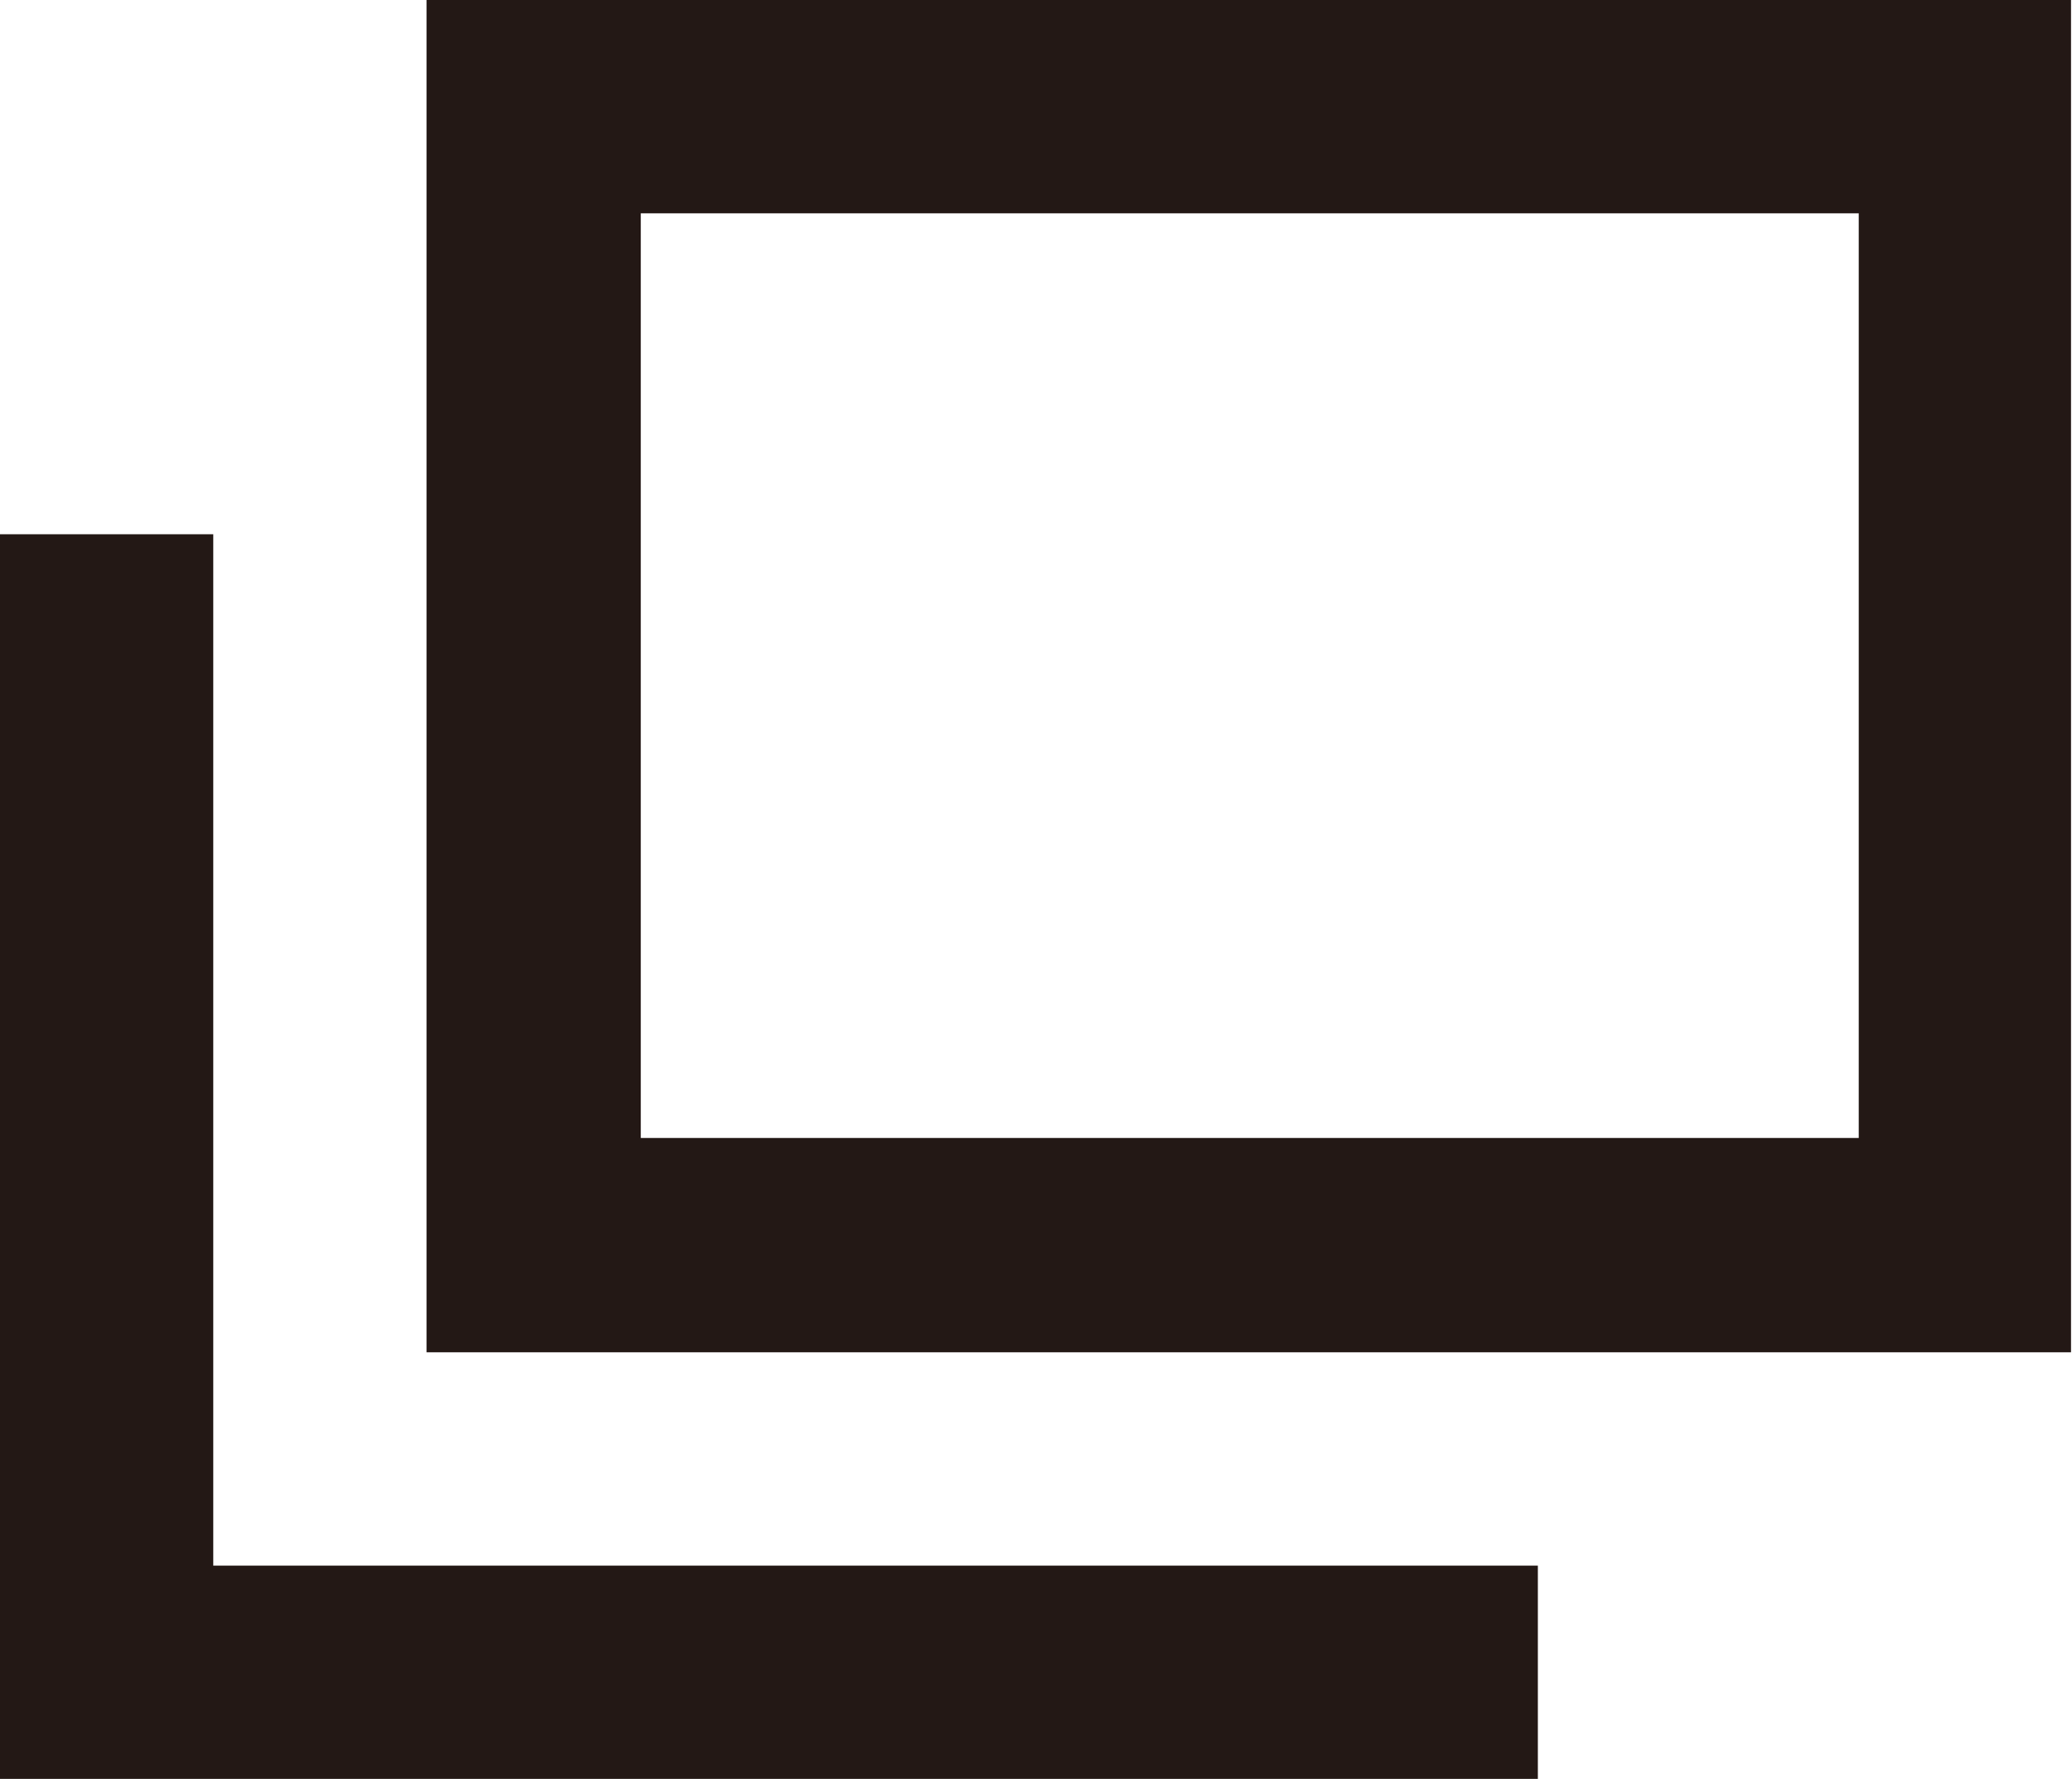
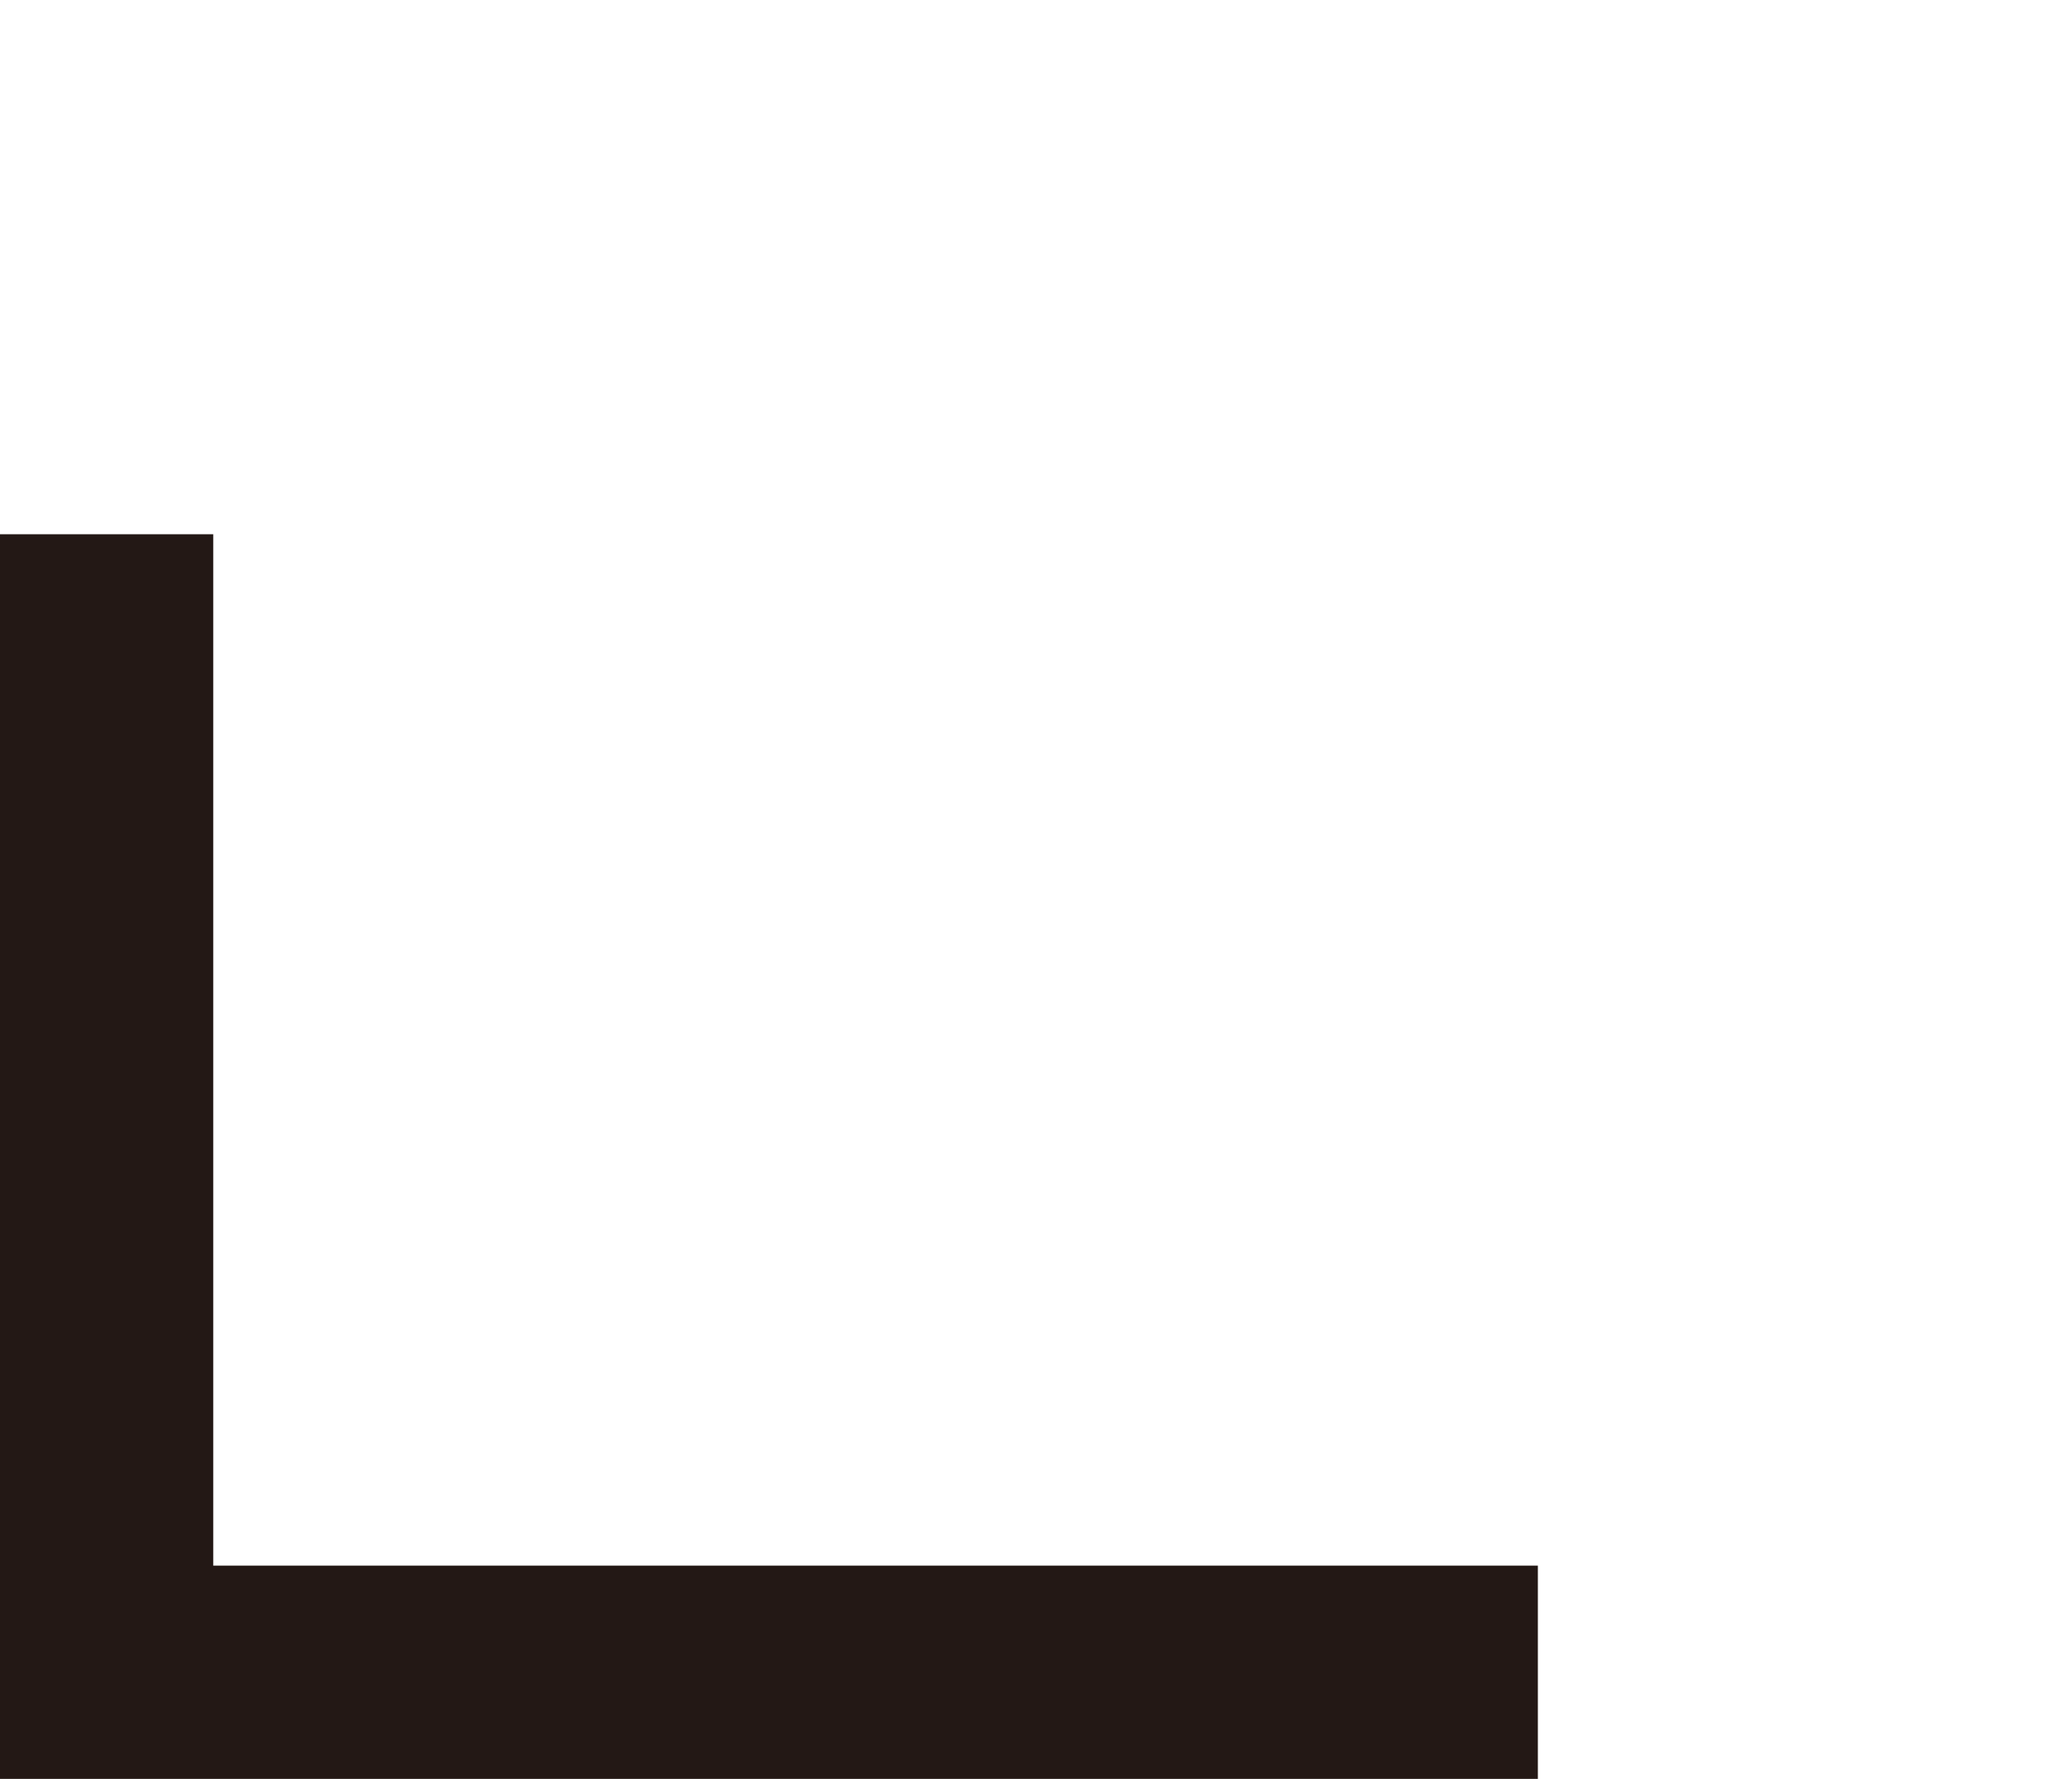
<svg xmlns="http://www.w3.org/2000/svg" id="_レイヤー_2" data-name="レイヤー 2" viewBox="0 0 21.18 18.18">
  <defs>
    <style>
      .cls-1 {
        fill: #231815;
      }
    </style>
  </defs>
  <g id="top">
    <g>
-       <path class="cls-1" d="m4.36,13.82h16.81V0H4.36v13.82ZM6.55,2.18h12.45v9.45H6.55V2.18Z" />
      <polygon class="cls-1" points="2.18 5.46 0 5.46 0 18.18 15.72 18.18 15.72 16 2.18 16 2.18 5.46" />
    </g>
  </g>
</svg>